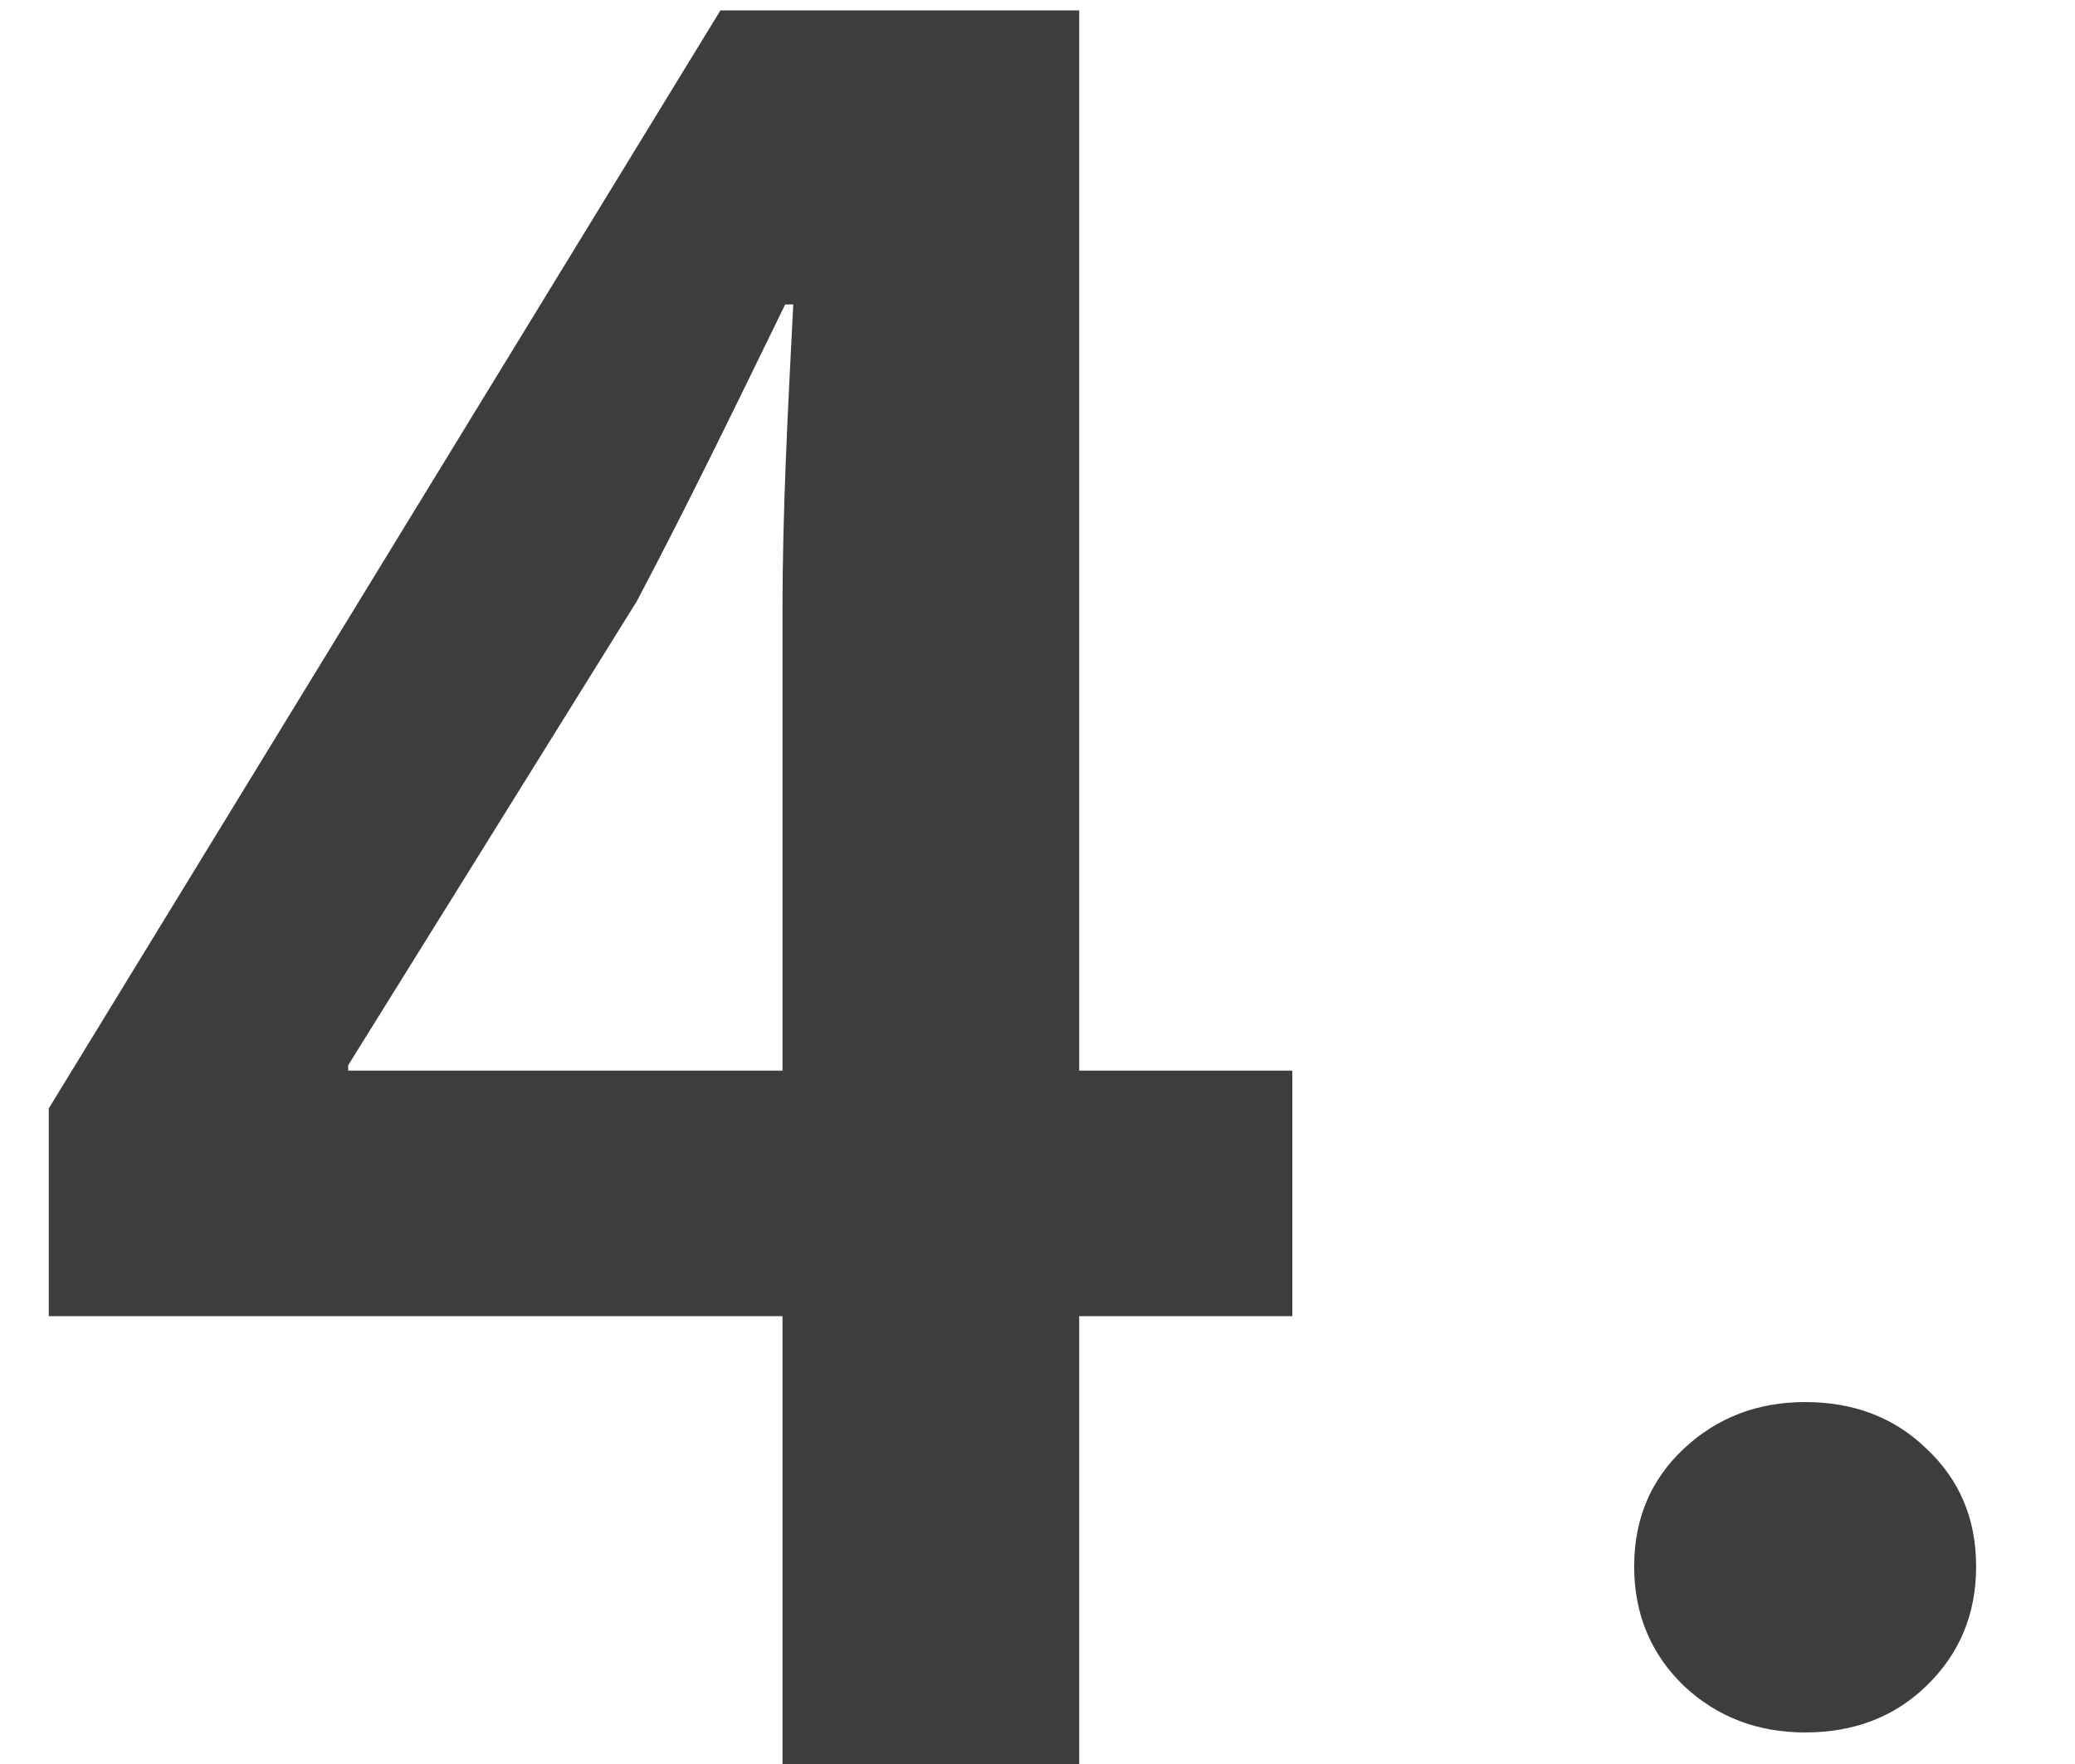
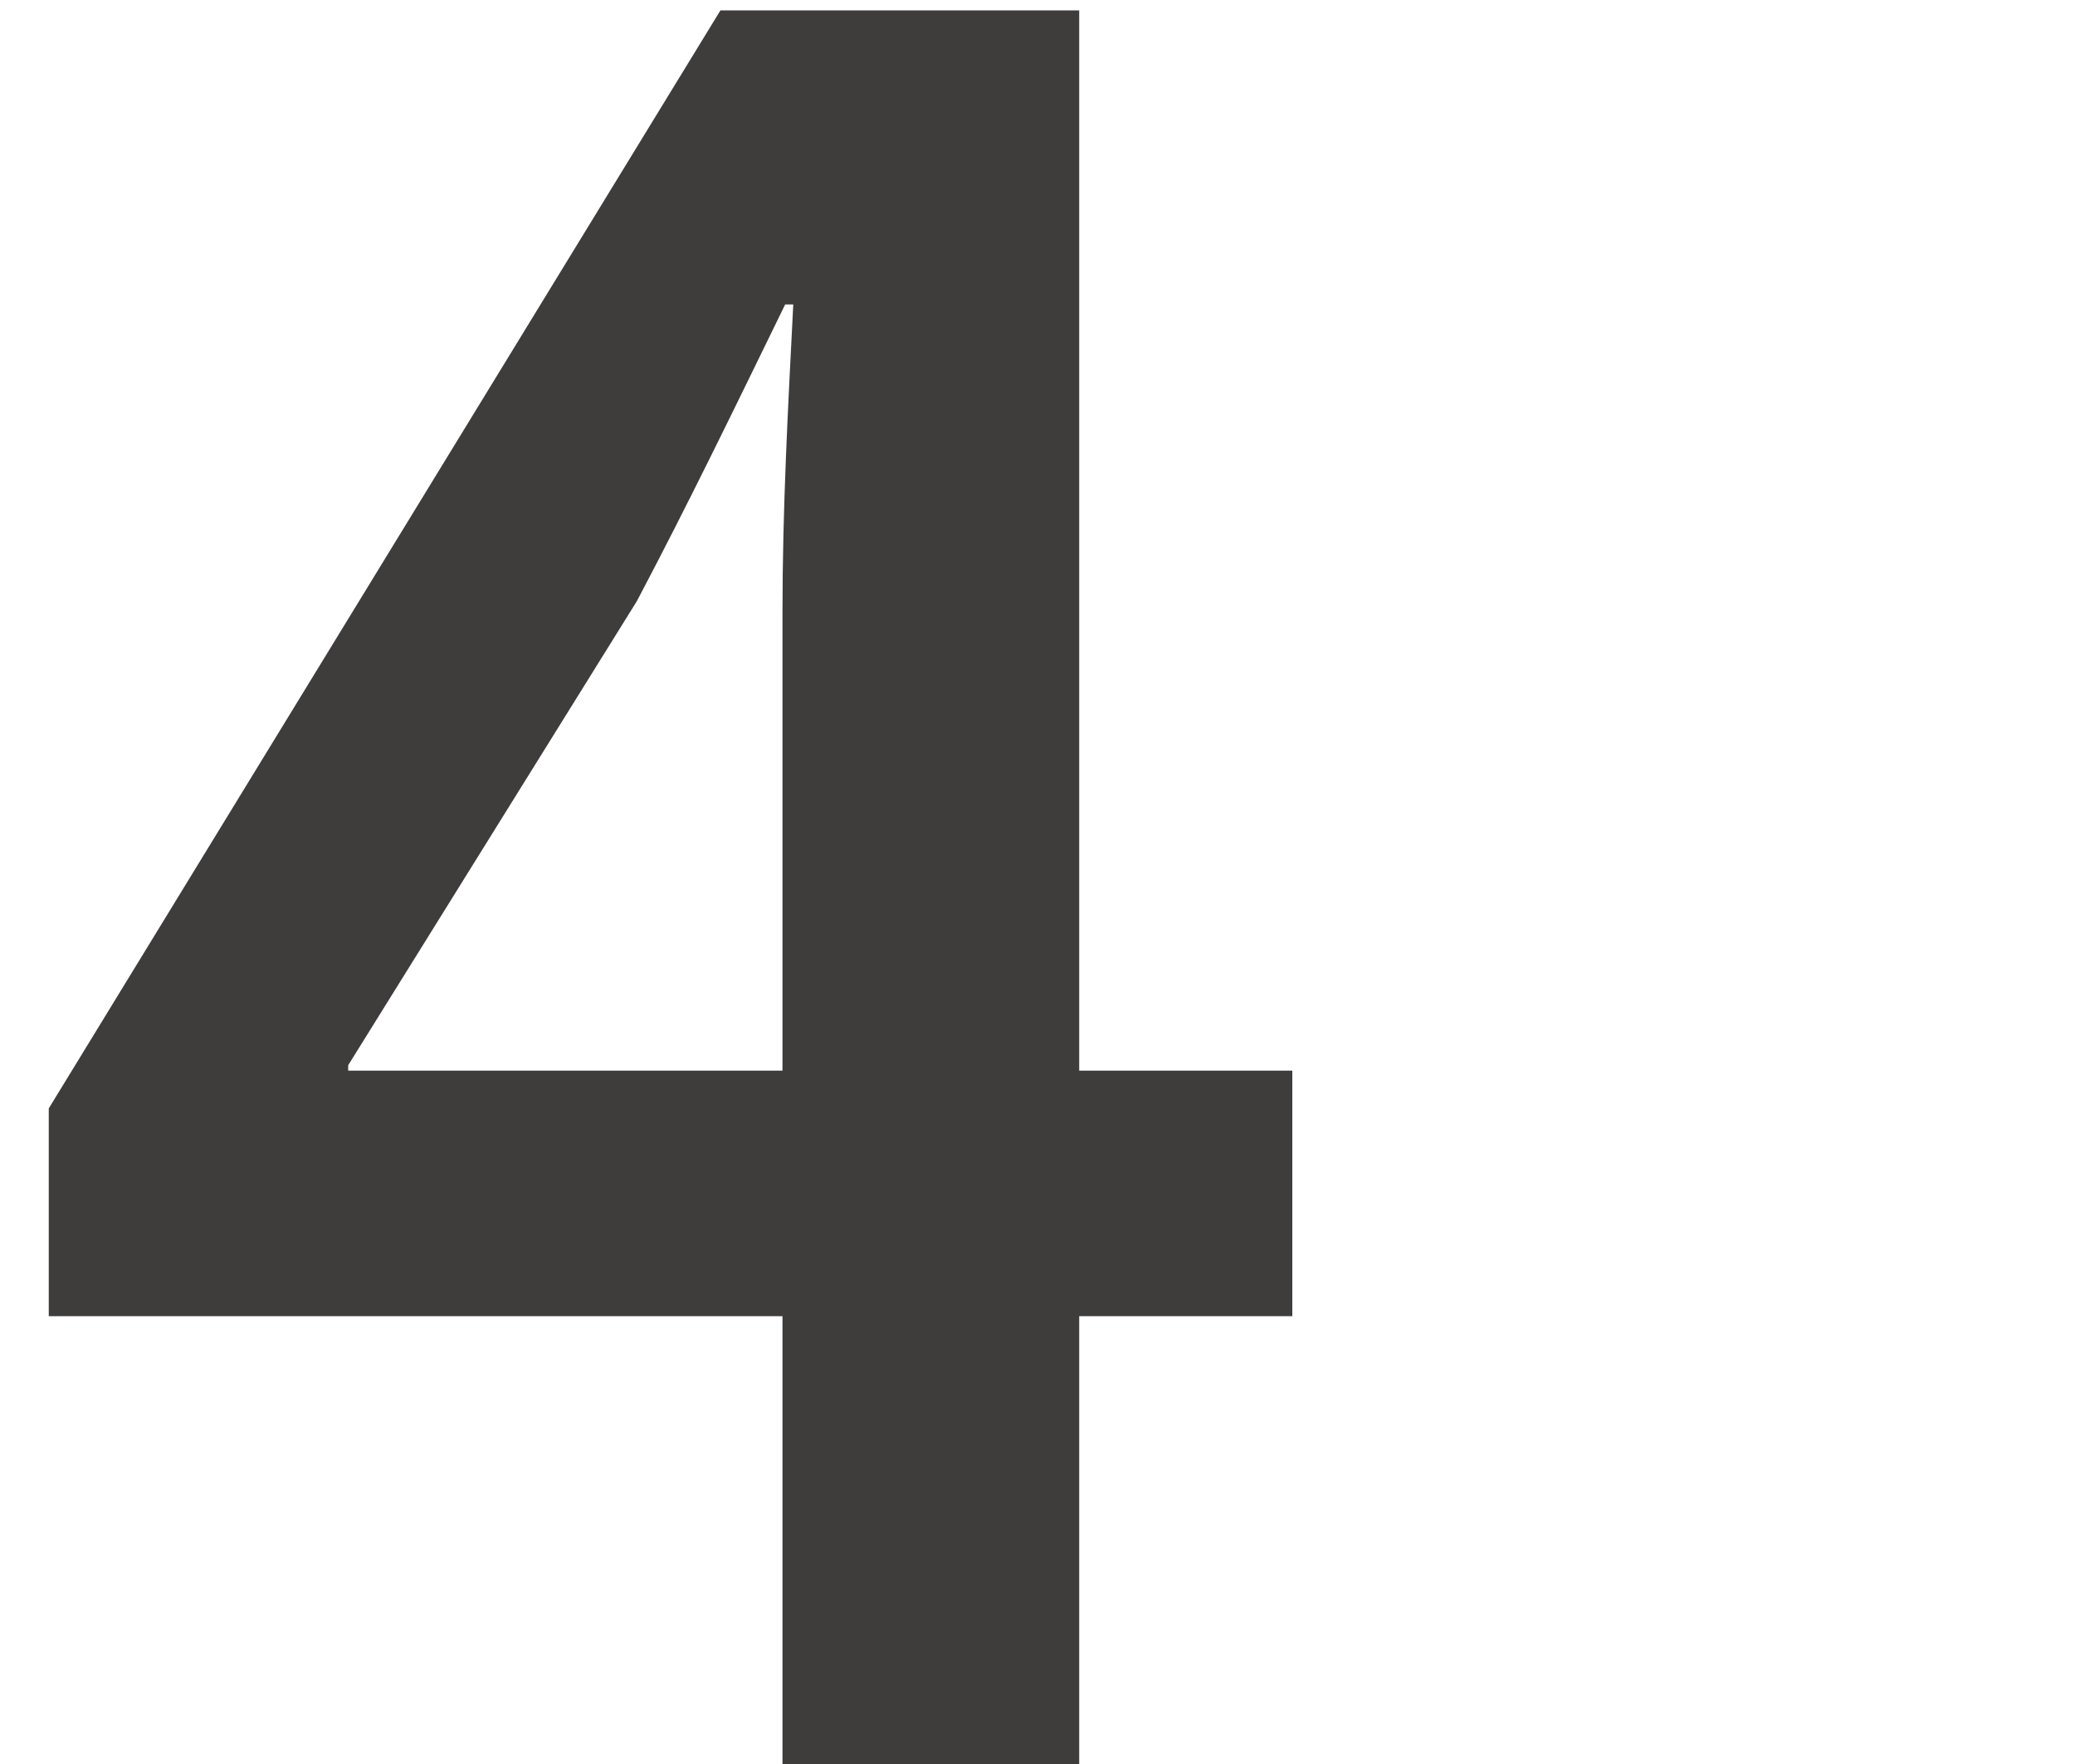
<svg xmlns="http://www.w3.org/2000/svg" width="20" height="17" viewBox="0 0 20 17" fill="none">
-   <path d="M17.399 16.696C16.941 16.696 16.551 16.547 16.231 16.248C15.911 15.939 15.751 15.555 15.751 15.096C15.751 14.637 15.911 14.259 16.231 13.96C16.551 13.661 16.941 13.512 17.399 13.512C17.869 13.512 18.258 13.661 18.567 13.96C18.887 14.259 19.047 14.637 19.047 15.096C19.047 15.555 18.887 15.939 18.567 16.248C18.258 16.547 17.869 16.696 17.399 16.696Z" fill="#3F3C3C" />
  <path d="M10.402 17H7.542V12.684H0.47V10.682L6.944 0.1H10.402V10.318H12.456V12.684H10.402V17ZM3.356 10.318H7.542V5.898C7.542 4.91 7.594 3.948 7.646 2.934H7.568C7.048 4 6.632 4.858 6.138 5.794L3.356 10.266V10.318Z" fill="#3F3C3C" />
</svg>